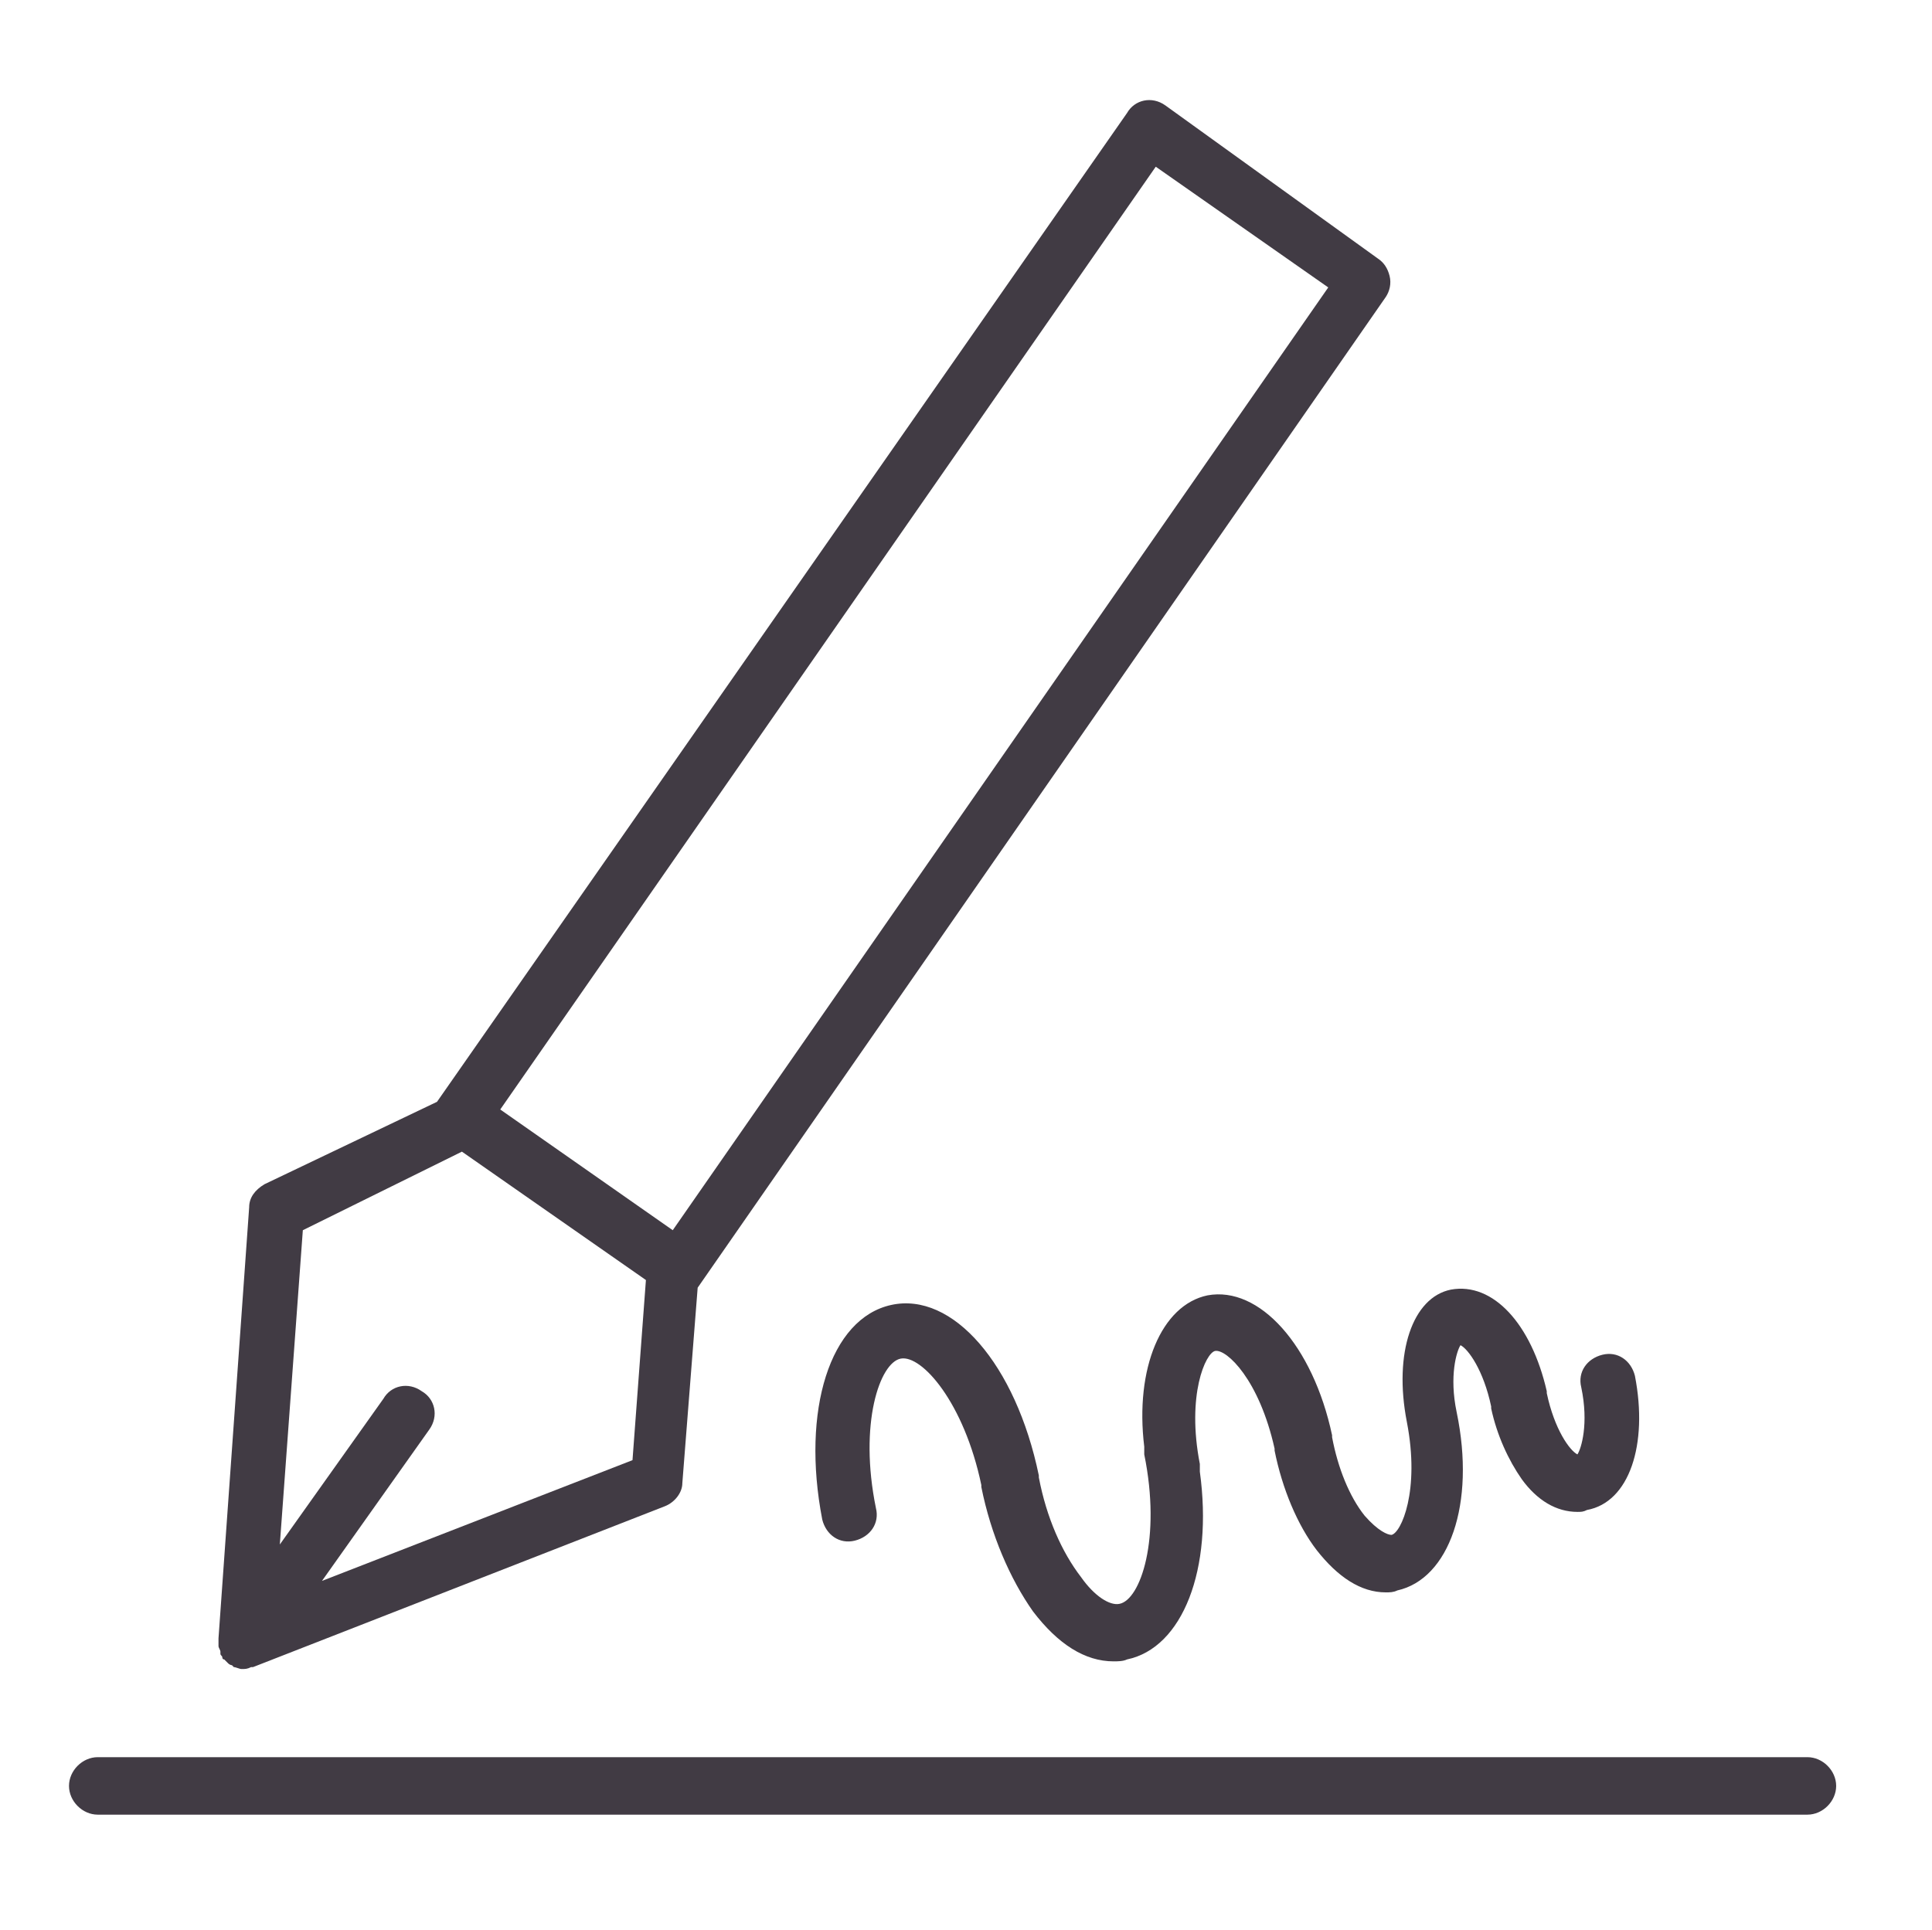
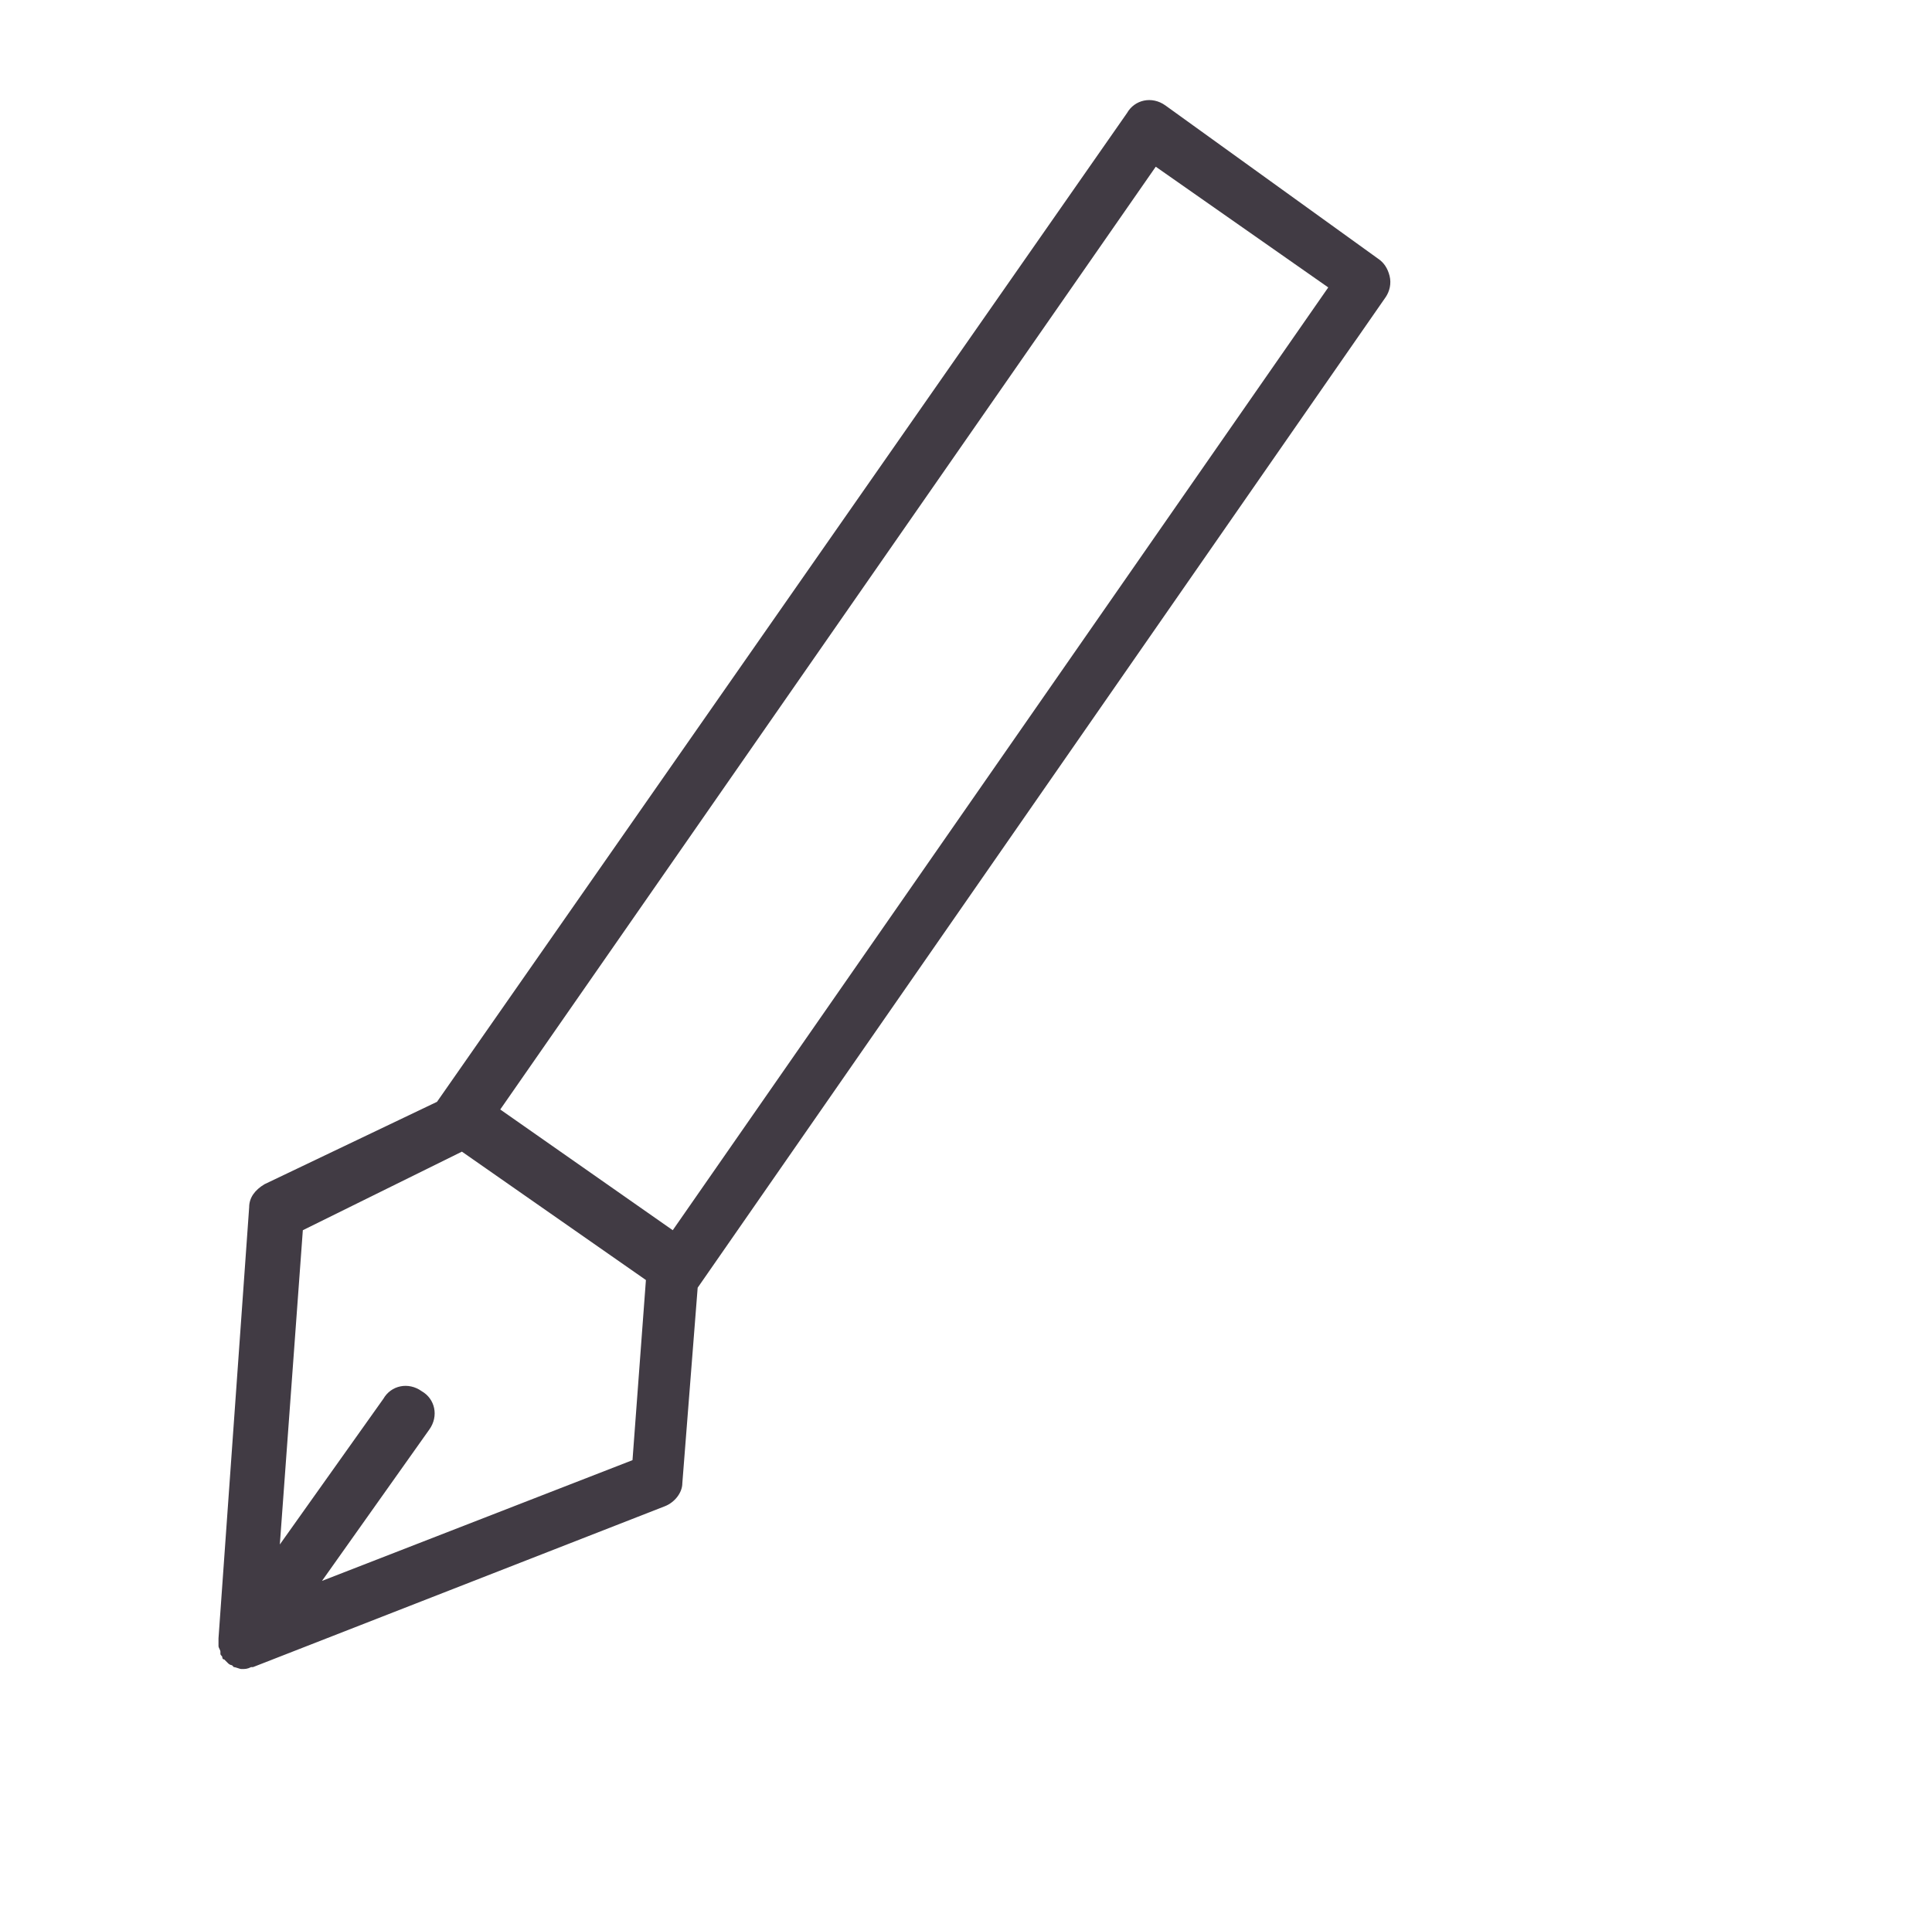
<svg xmlns="http://www.w3.org/2000/svg" id="Layer_1" x="0px" y="0px" viewBox="0 0 100.8 100.7" style="enable-background:new 0 0 100.8 100.7;" xml:space="preserve">
  <style type="text/css"> .st0{fill:#413B44;} </style>
  <g>
    <path class="st0" d="M11.4,85.9C11.4,85.9,11.4,85.9,11.4,85.9c0,0.1,0.1,0.2,0.1,0.3c0,0,0,0.1,0,0.1c0,0.1,0.1,0.1,0.1,0.2 c0,0,0,0.1,0.1,0.1c0.1,0.1,0.1,0.1,0.2,0.2c0,0,0,0,0,0c0,0,0,0,0,0c0,0,0,0,0,0c0.1,0.1,0.2,0.1,0.2,0.1c0,0,0.1,0.1,0.1,0.1 c0.1,0,0.3,0.1,0.4,0.1h0c0,0,0,0,0,0s0,0,0,0c0.2,0,0.3,0,0.5-0.1c0,0,0,0,0.1,0l21.5-8.4c0.5-0.2,0.9-0.7,0.9-1.2l0.8-10.2 c0,0,0,0,0,0l35.9-51.7c0.2-0.3,0.3-0.7,0.2-1.1c-0.1-0.4-0.3-0.7-0.6-0.9L60.8,5.5c-0.7-0.5-1.6-0.3-2,0.4L22.8,57.5c0,0,0,0,0,0 l-9,4.3C13.3,62.1,13,62.5,13,63l-1.6,22.5c0,0,0,0,0,0C11.4,85.7,11.4,85.8,11.4,85.9z M60.3,8.7l9,6.3L35.1,64.2l-9-6.3L60.3,8.7 z M24.1,60.1l9.6,6.7L33,76.2l-16.2,6.3l5.6-7.9c0.5-0.7,0.3-1.6-0.4-2c-0.7-0.5-1.6-0.3-2,0.4l-5.4,7.6l1.2-16.4L24.1,60.1z" />
-     <path class="st0" d="M94.3,91.7H5.1c-0.8,0-1.5,0.7-1.5,1.5s0.7,1.5,1.5,1.5h89.2c0.8,0,1.5-0.7,1.5-1.5S95.1,91.7,94.3,91.7z" />
-     <path class="st0" d="M73.4,74.2c0.7,3.6-0.3,5.8-0.8,5.9c-0.2,0-0.7-0.2-1.4-1c-0.8-1-1.4-2.5-1.7-4.1c0,0,0,0,0-0.1 c-1-4.7-3.8-7.8-6.5-7.3c-2.4,0.5-3.8,3.8-3.3,7.9c0,0.1,0,0.3,0,0.4c0.9,4.4-0.2,7.6-1.3,7.8c-0.5,0.1-1.3-0.4-2-1.4 c-1-1.3-1.8-3.1-2.2-5.2c0,0,0,0,0-0.1c-1.2-5.8-4.5-9.6-7.7-8.9c-3.2,0.7-4.7,5.5-3.6,11.2c0.2,0.8,0.9,1.3,1.7,1.1 c0.8-0.2,1.3-0.9,1.1-1.7c-0.9-4.4,0.2-7.6,1.3-7.8c1.1-0.2,3.3,2.3,4.2,6.6c0,0,0,0,0,0.1c0.5,2.5,1.5,4.8,2.7,6.5 c1.3,1.7,2.7,2.6,4.2,2.6c0.2,0,0.5,0,0.7-0.1c2.9-0.6,4.5-4.7,3.8-9.8c0-0.1,0-0.2,0-0.4c-0.7-3.6,0.3-5.8,0.8-5.9 c0.6-0.1,2.3,1.5,3.1,5.1c0,0,0,0,0,0.1c0.4,2,1.2,3.9,2.2,5.2c1.1,1.4,2.3,2.2,3.6,2.2c0.2,0,0.4,0,0.6-0.1 c2.7-0.6,4.1-4.5,3.1-9.3c0,0,0,0,0,0c-0.4-1.9,0-3.2,0.2-3.5c0.4,0.2,1.2,1.3,1.6,3.2c0,0,0,0.1,0,0.1c0.3,1.4,0.9,2.7,1.6,3.7 c0.8,1.1,1.8,1.7,2.9,1.7c0.2,0,0.3,0,0.5-0.1c2.2-0.4,3.2-3.4,2.5-7c-0.2-0.8-0.9-1.3-1.7-1.1c-0.8,0.2-1.3,0.9-1.1,1.7 c0.4,1.9,0,3.2-0.2,3.5c-0.4-0.2-1.2-1.3-1.6-3.2c0,0,0-0.1,0-0.1c-0.8-3.5-2.8-5.7-5-5.3C73.7,67.7,72.7,70.6,73.4,74.2 C73.4,74.2,73.4,74.2,73.4,74.2z" />
  </g>
</svg>